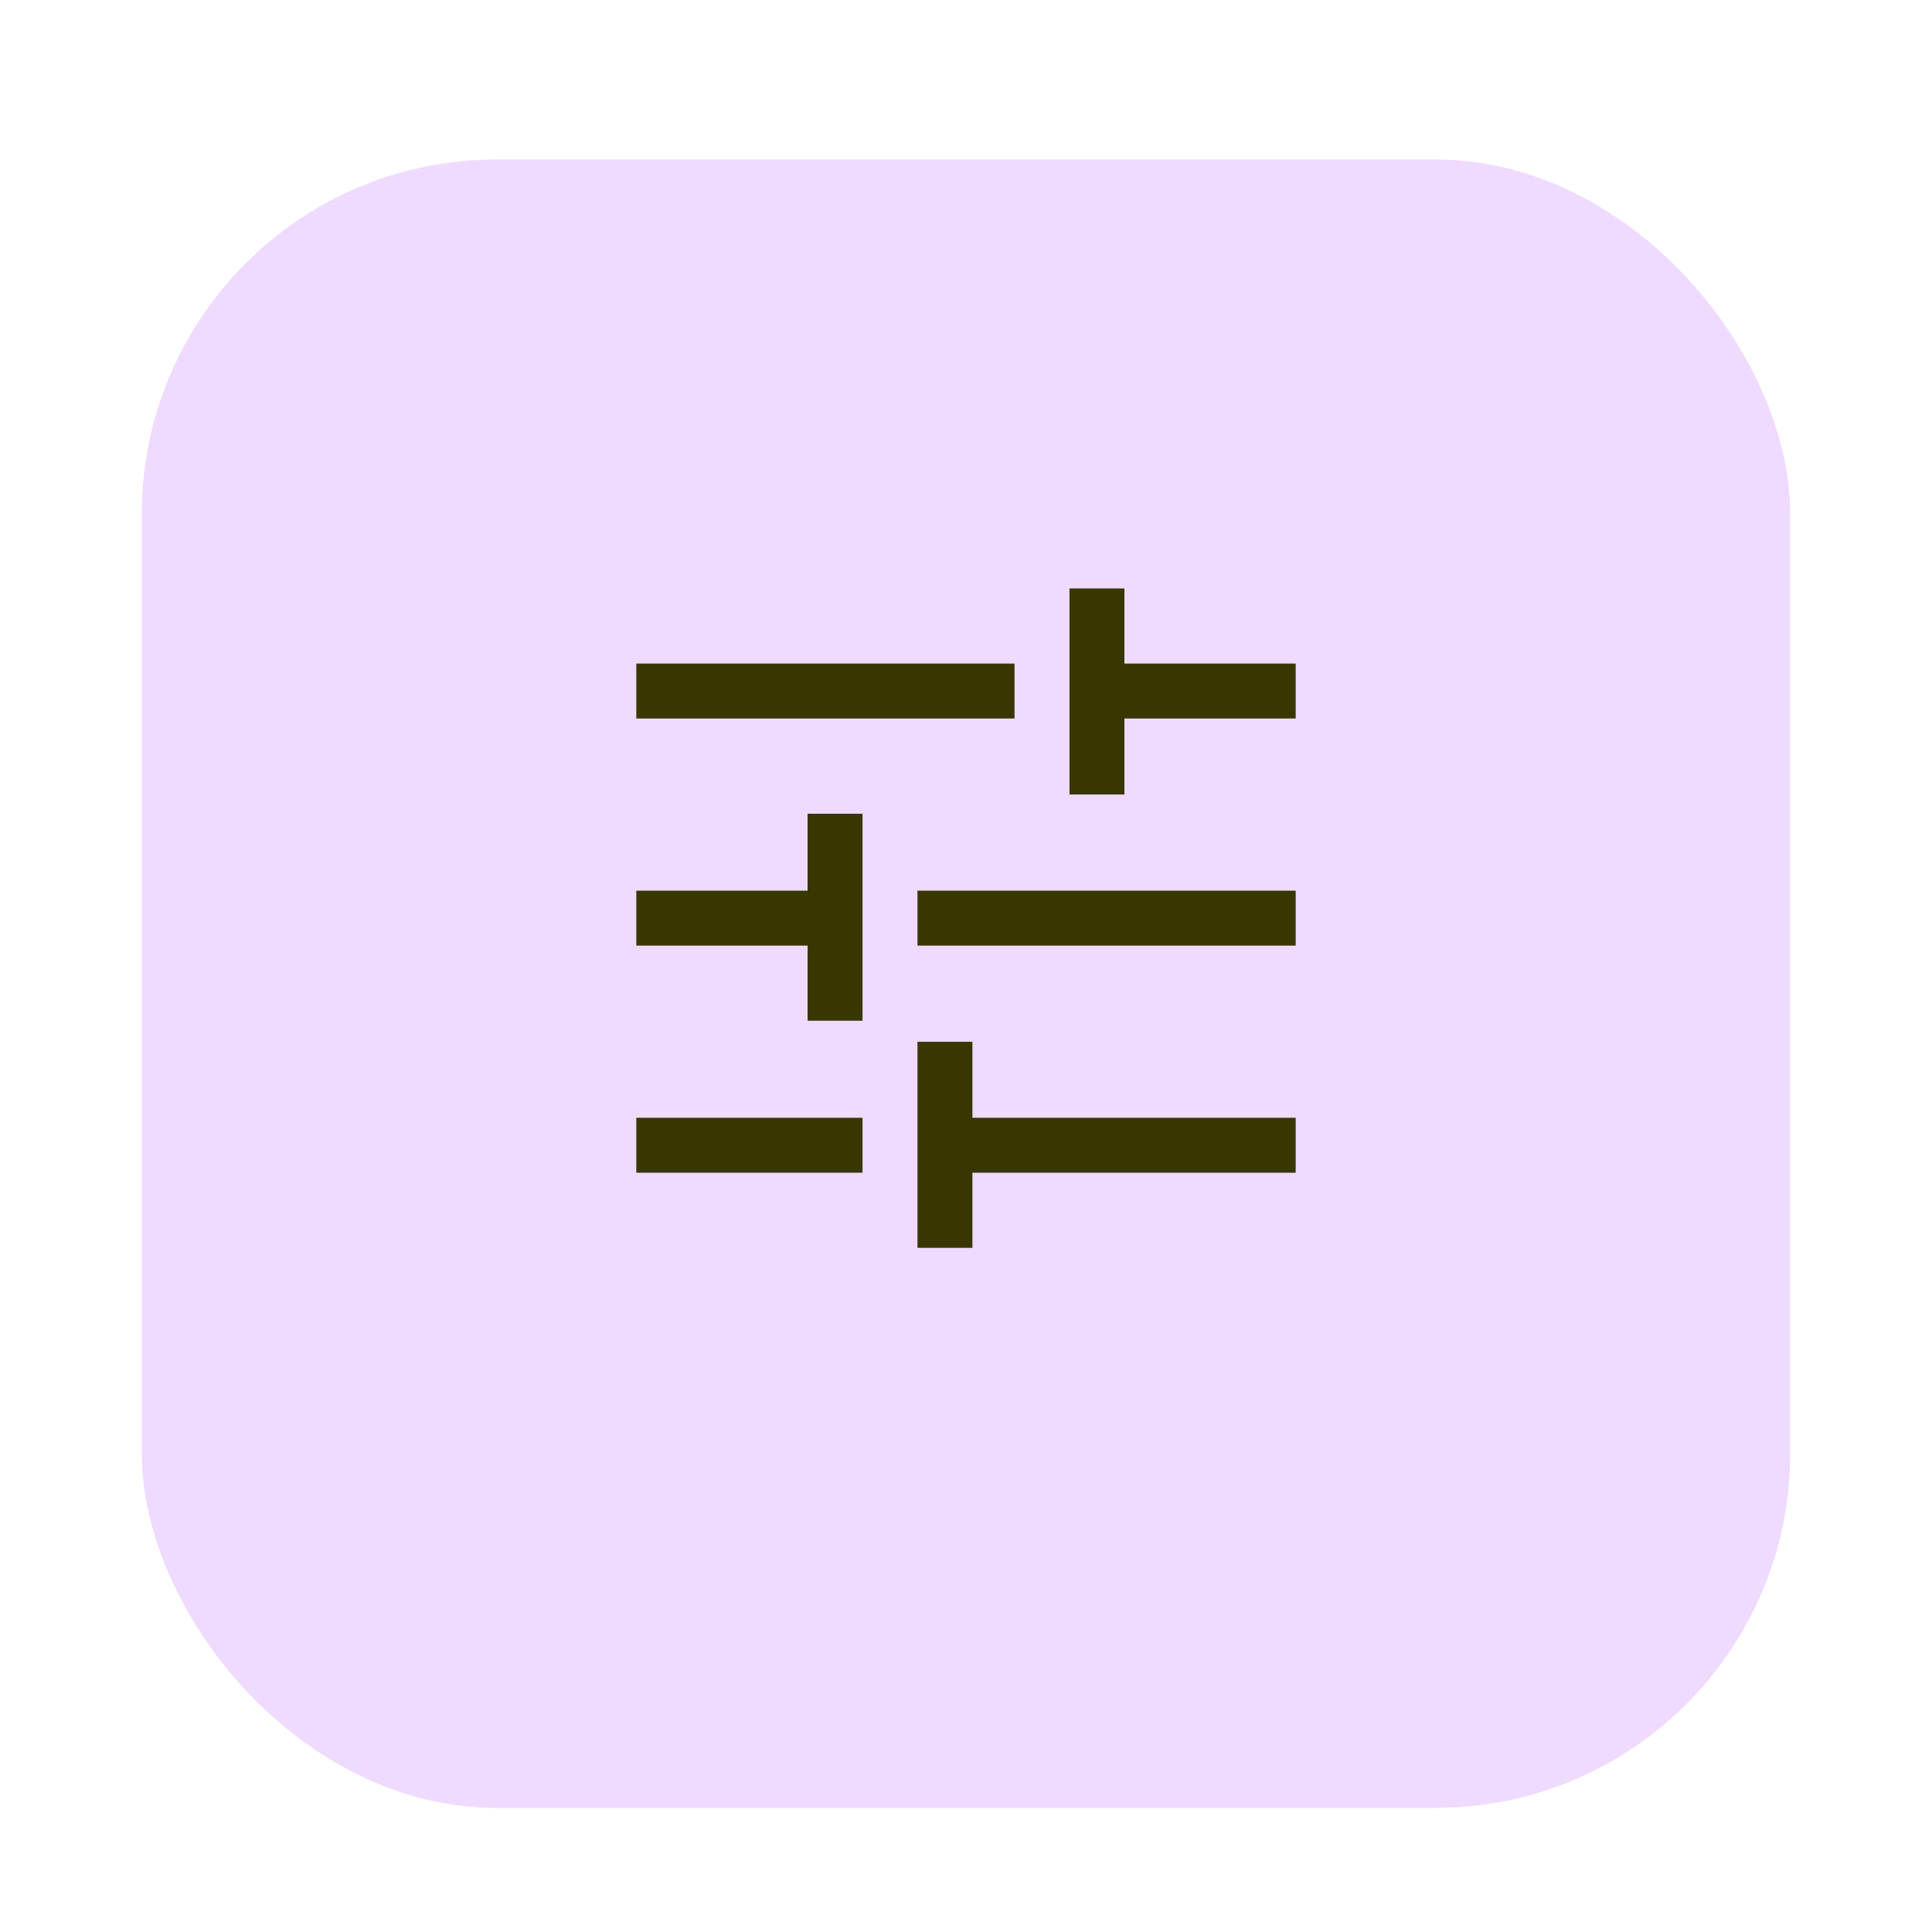
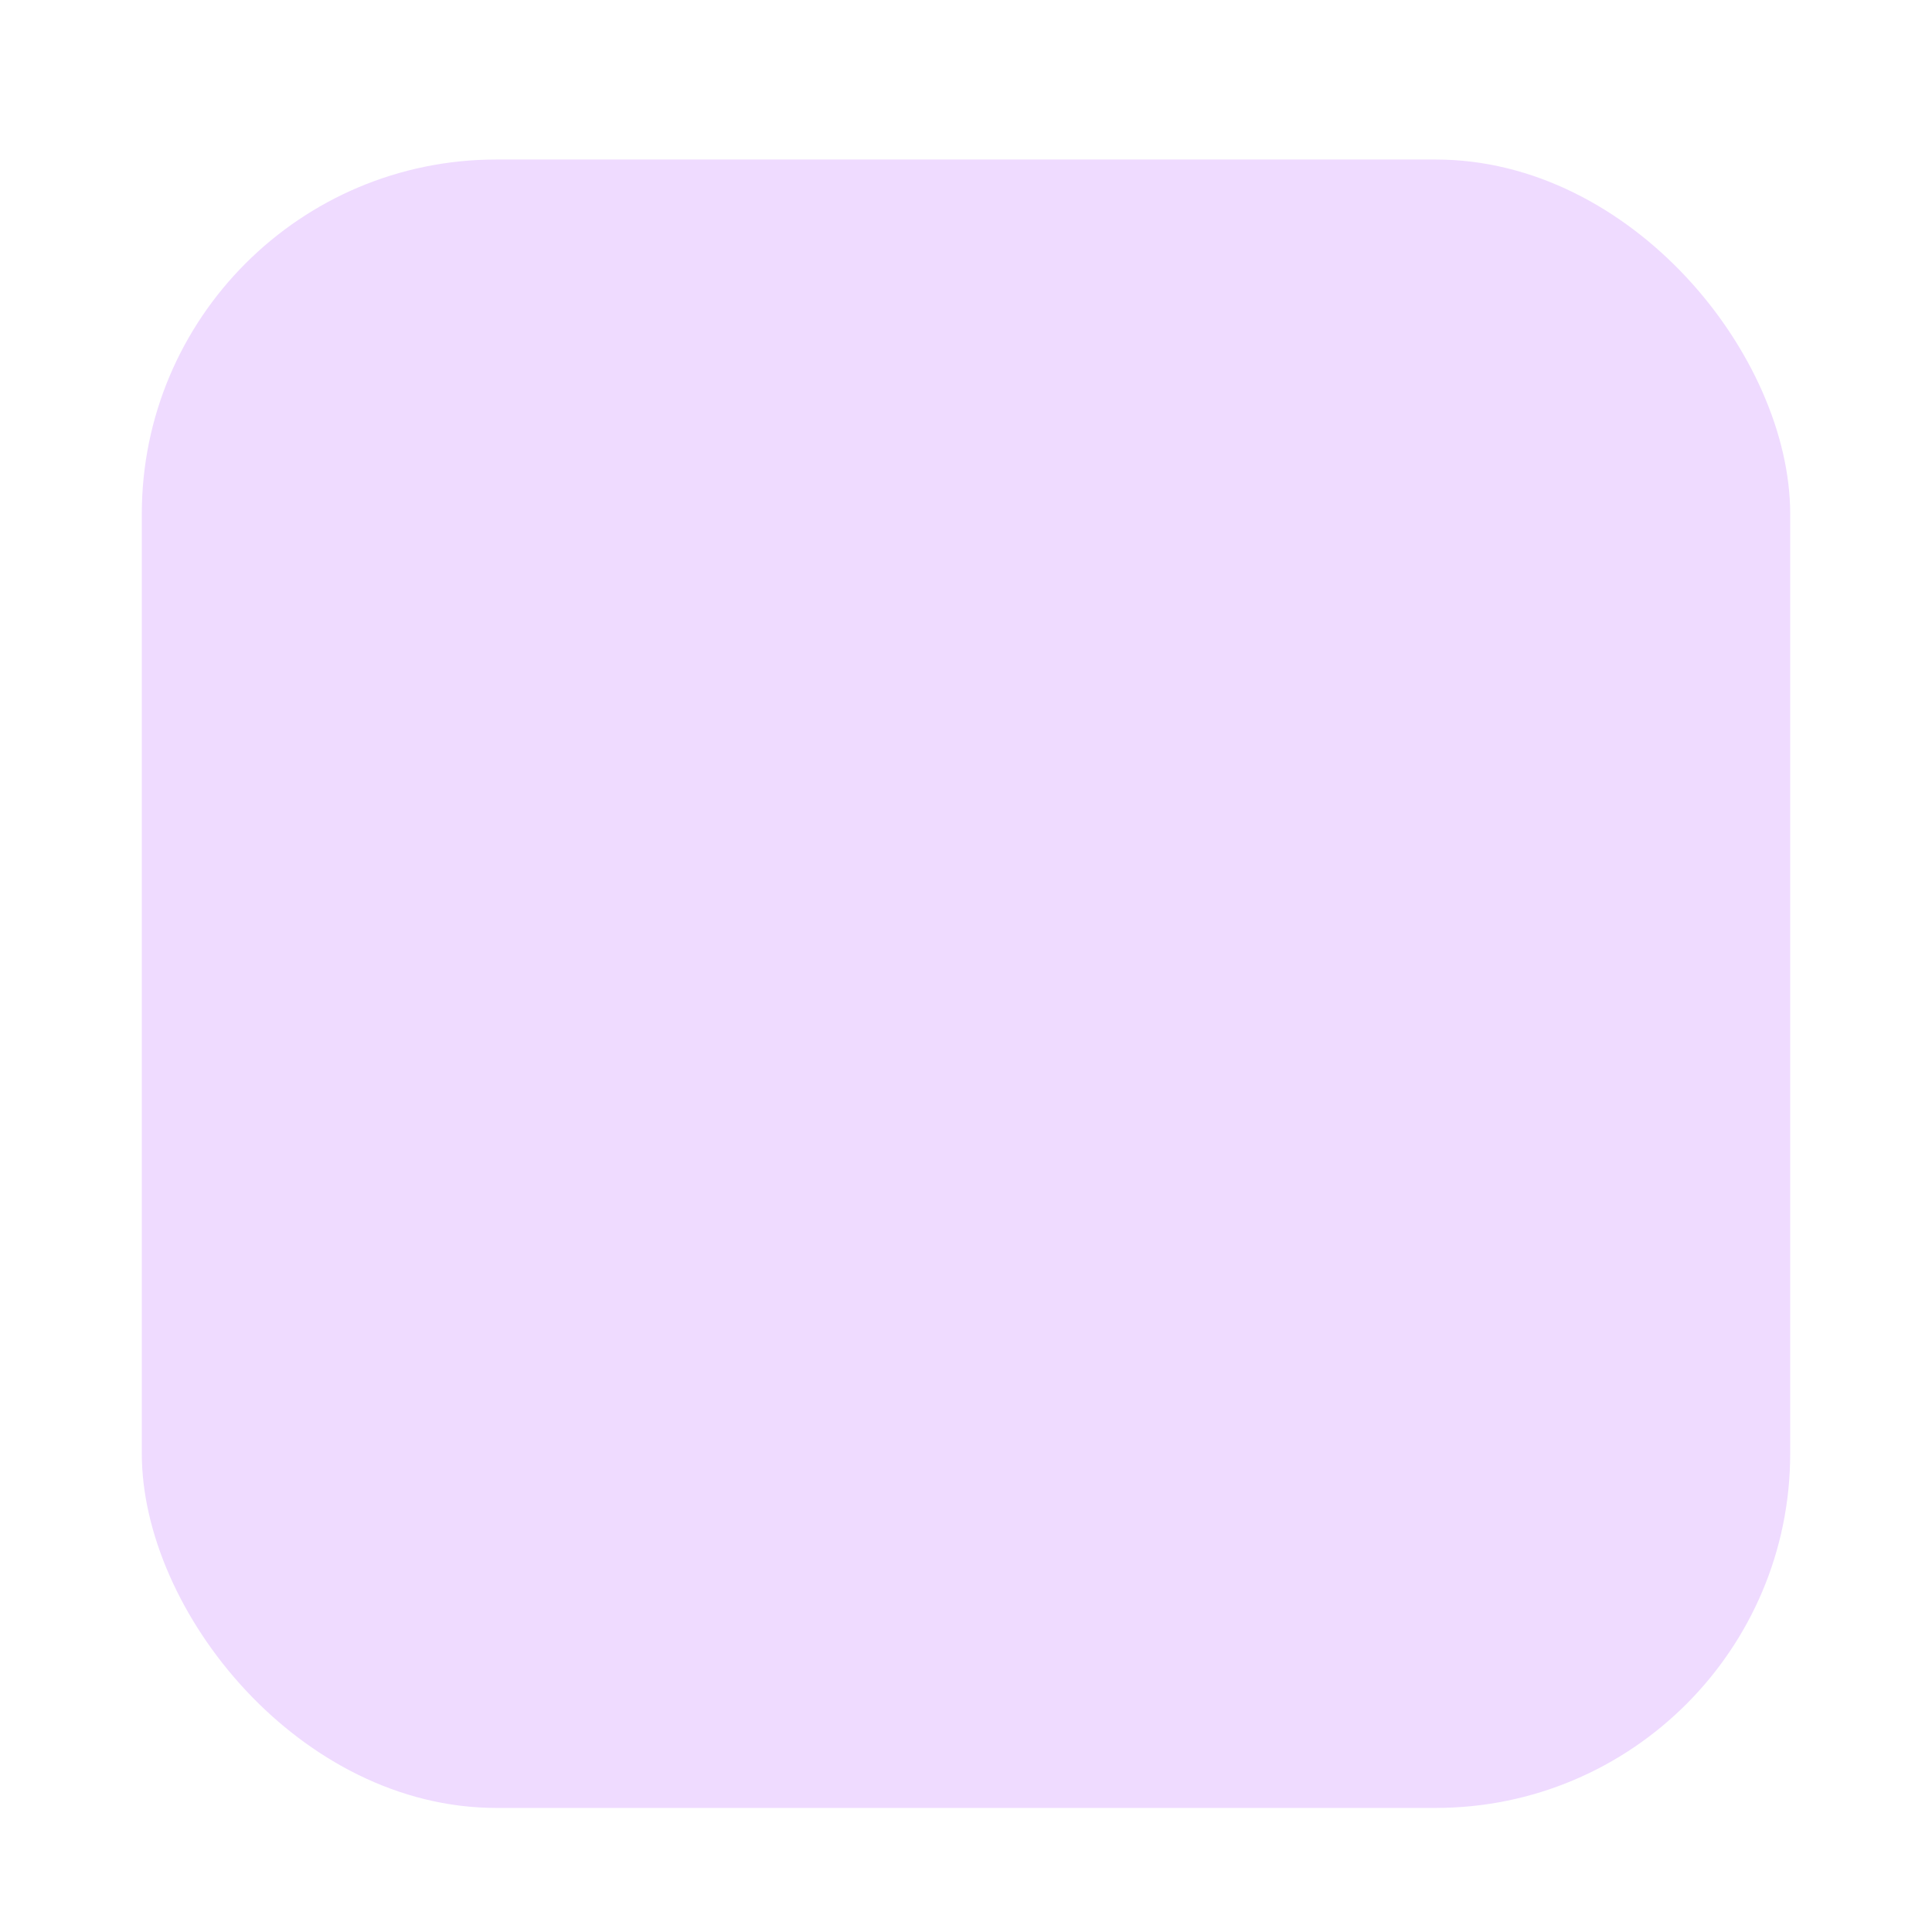
<svg xmlns="http://www.w3.org/2000/svg" width="109" height="109" viewBox="0 0 109 109" fill="none">
  <g filter="url(#filter0_dd_1_1131)">
    <rect x="101" y="99" width="93" height="93" rx="20" transform="rotate(-180 101 99)" fill="#EFDBFF" />
  </g>
  <mask id="mask0_1_1131" style="mask-type:alpha" maskUnits="userSpaceOnUse" x="29" y="27" width="51" height="50">
-     <path d="M29.7 27H79.3V76.6H29.7V27Z" fill="#D9D9D9" />
-   </mask>
+     </mask>
  <g mask="url(#mask0_1_1131)">
    <path d="M51.762 70.4V58.775H54.862V63.063H73.1V66.163H54.862V70.4H51.762ZM35.9 66.163V63.063H48.662V66.163H35.9ZM45.562 57.587V53.35H35.9V50.25H45.562V45.91H48.662V57.587H45.562ZM51.762 53.35V50.25H73.1V53.35H51.762ZM60.338 44.825V33.2H63.438V37.437H73.1V40.537H63.438V44.825H60.338ZM35.9 40.537V37.437H57.238V40.537H35.9Z" fill="#383700" />
  </g>
  <defs>
    <filter id="filter0_dd_1_1131" x="0" y="0" width="109" height="109" filterUnits="userSpaceOnUse" color-interpolation-filters="sRGB">
      <feFlood flood-opacity="0" result="BackgroundImageFix" />
      <feColorMatrix in="SourceAlpha" type="matrix" values="0 0 0 0 0 0 0 0 0 0 0 0 0 0 0 0 0 0 127 0" result="hardAlpha" />
      <feMorphology radius="2" operator="dilate" in="SourceAlpha" result="effect1_dropShadow_1_1131" />
      <feOffset dy="2" />
      <feGaussianBlur stdDeviation="3" />
      <feColorMatrix type="matrix" values="0 0 0 0 0 0 0 0 0 0 0 0 0 0 0 0 0 0 0.15 0" />
      <feBlend mode="normal" in2="BackgroundImageFix" result="effect1_dropShadow_1_1131" />
      <feColorMatrix in="SourceAlpha" type="matrix" values="0 0 0 0 0 0 0 0 0 0 0 0 0 0 0 0 0 0 127 0" result="hardAlpha" />
      <feOffset dy="1" />
      <feGaussianBlur stdDeviation="1" />
      <feColorMatrix type="matrix" values="0 0 0 0 0 0 0 0 0 0 0 0 0 0 0 0 0 0 0.3 0" />
      <feBlend mode="normal" in2="effect1_dropShadow_1_1131" result="effect2_dropShadow_1_1131" />
      <feBlend mode="normal" in="SourceGraphic" in2="effect2_dropShadow_1_1131" result="shape" />
    </filter>
  </defs>
</svg>